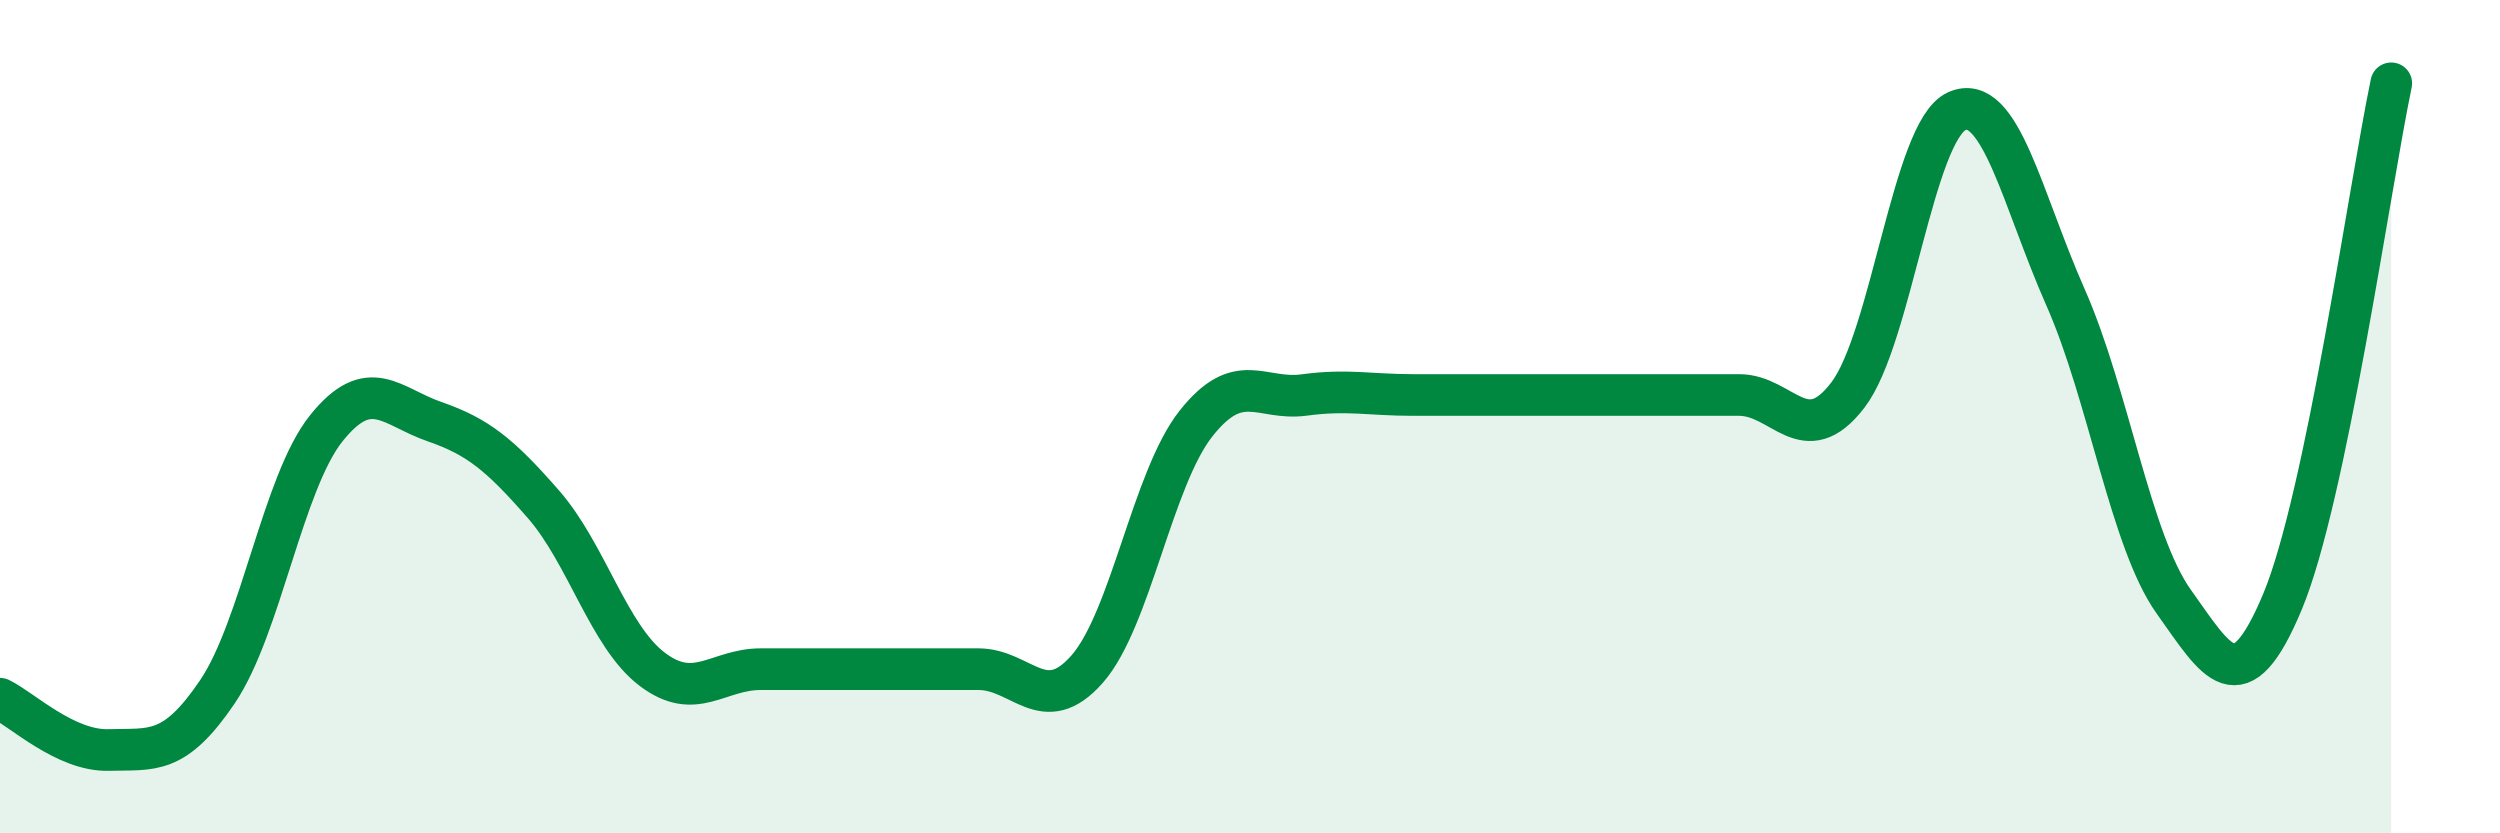
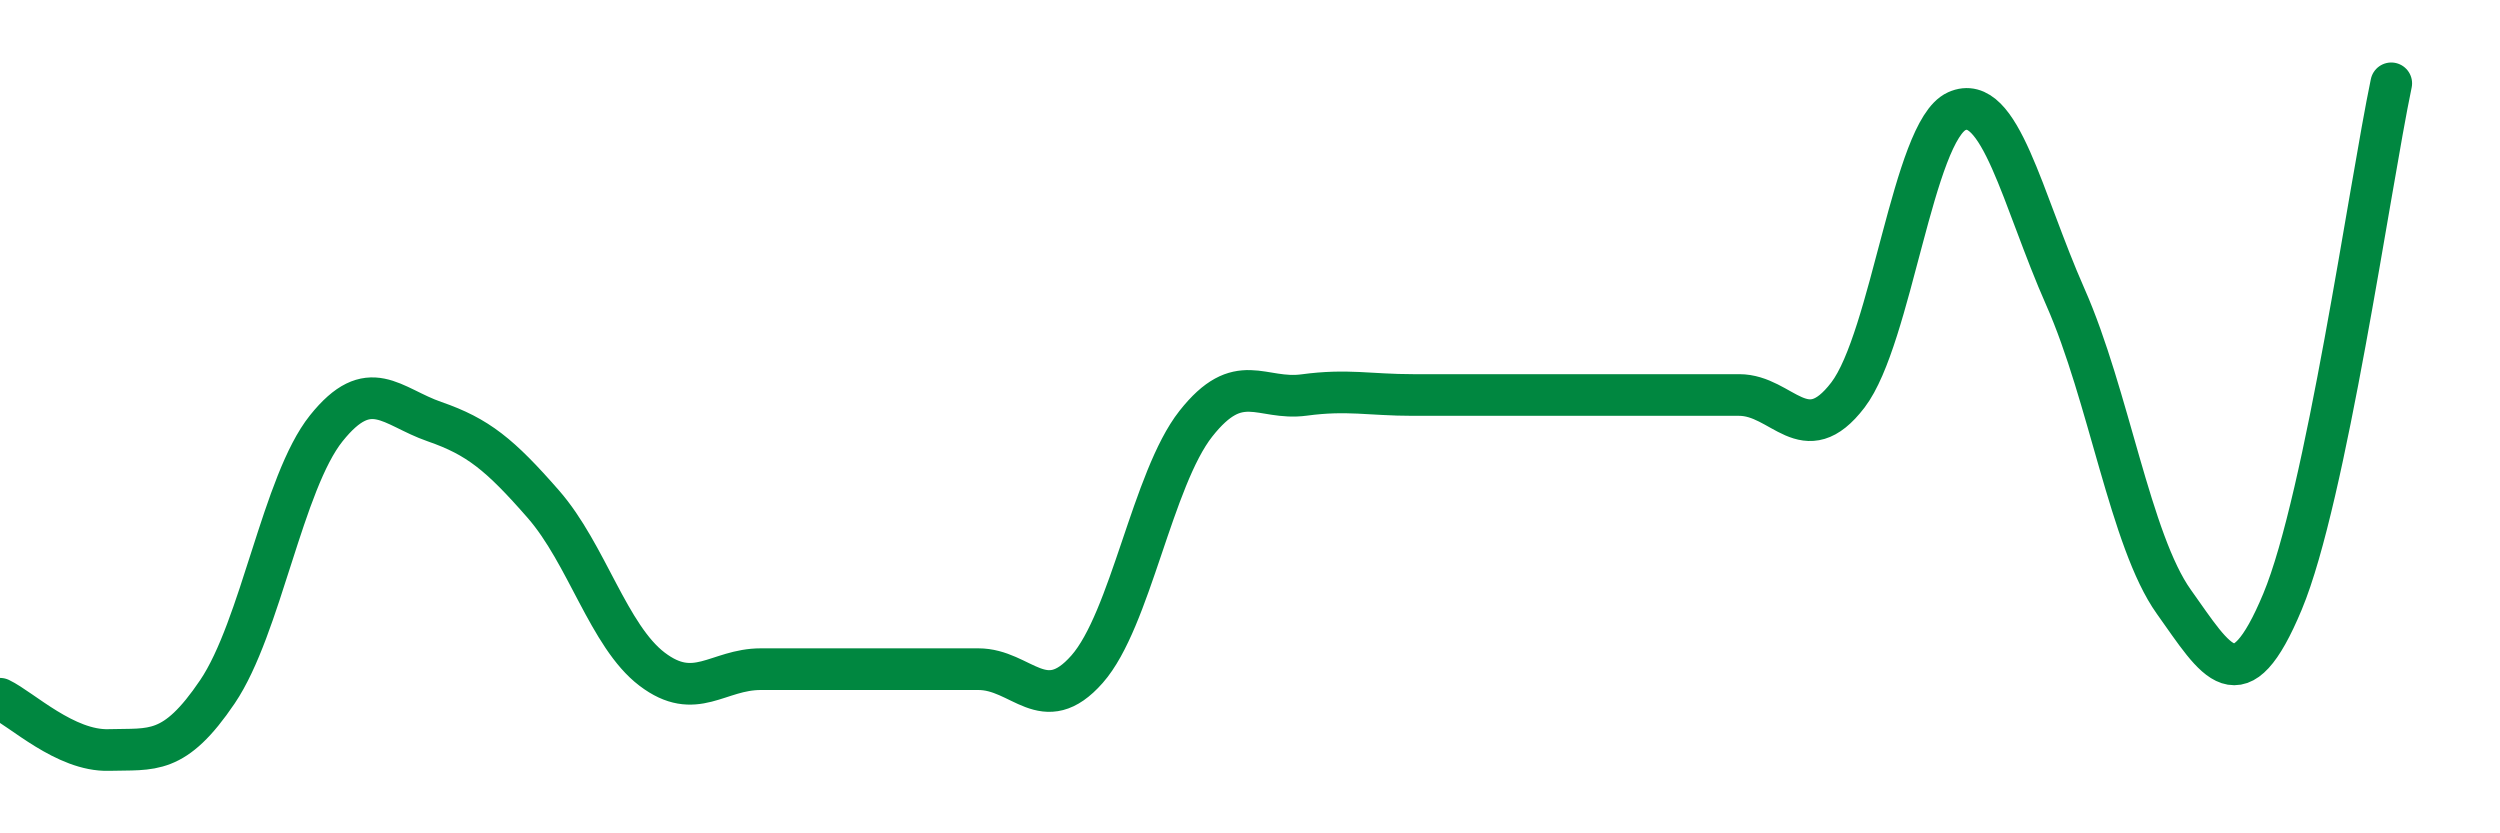
<svg xmlns="http://www.w3.org/2000/svg" width="60" height="20" viewBox="0 0 60 20">
-   <path d="M 0,16.77 C 0.52,17.02 1.57,18.03 2.61,18 C 3.65,17.97 4.18,18.14 5.22,16.6 C 6.26,15.06 6.79,11.58 7.83,10.28 C 8.87,8.98 9.39,9.76 10.43,10.12 C 11.47,10.48 12,10.91 13.04,12.1 C 14.08,13.29 14.61,15.27 15.65,16.06 C 16.69,16.85 17.22,16.06 18.26,16.06 C 19.3,16.06 19.83,16.06 20.87,16.06 C 21.91,16.06 22.44,16.06 23.48,16.06 C 24.52,16.06 25.05,17.24 26.09,16.06 C 27.13,14.88 27.66,11.49 28.7,10.17 C 29.74,8.85 30.26,9.62 31.3,9.48 C 32.34,9.34 32.87,9.48 33.91,9.48 C 34.95,9.48 35.48,9.48 36.52,9.48 C 37.56,9.48 38.09,9.48 39.13,9.48 C 40.17,9.48 40.7,9.48 41.74,9.48 C 42.78,9.48 43.31,10.84 44.35,9.48 C 45.39,8.12 45.92,3.14 46.96,2.67 C 48,2.2 48.53,4.78 49.57,7.13 C 50.61,9.48 51.13,12.98 52.17,14.44 C 53.21,15.9 53.74,16.93 54.78,14.44 C 55.82,11.95 56.87,4.49 57.39,2L57.39 20L0 20Z" fill="#008740" opacity="0.1" stroke-linecap="round" stroke-linejoin="round" />
  <path d="M 0,16.77 C 0.52,17.02 1.57,18.03 2.61,18 C 3.65,17.97 4.18,18.14 5.22,16.6 C 6.26,15.06 6.79,11.58 7.83,10.28 C 8.87,8.98 9.39,9.76 10.43,10.12 C 11.47,10.48 12,10.91 13.04,12.1 C 14.08,13.29 14.61,15.27 15.65,16.06 C 16.69,16.85 17.22,16.06 18.26,16.06 C 19.3,16.06 19.83,16.06 20.87,16.06 C 21.91,16.06 22.44,16.06 23.48,16.06 C 24.52,16.06 25.05,17.24 26.09,16.06 C 27.13,14.88 27.66,11.49 28.7,10.17 C 29.74,8.85 30.26,9.62 31.3,9.48 C 32.34,9.34 32.87,9.48 33.91,9.48 C 34.95,9.48 35.48,9.48 36.52,9.48 C 37.56,9.48 38.09,9.48 39.13,9.48 C 40.17,9.48 40.7,9.48 41.74,9.48 C 42.78,9.48 43.31,10.84 44.35,9.48 C 45.39,8.12 45.92,3.14 46.96,2.67 C 48,2.2 48.53,4.78 49.57,7.13 C 50.61,9.48 51.13,12.98 52.17,14.44 C 53.21,15.9 53.74,16.93 54.78,14.44 C 55.82,11.95 56.87,4.49 57.39,2" stroke="#008740" stroke-width="1" fill="none" stroke-linecap="round" stroke-linejoin="round" />
</svg>